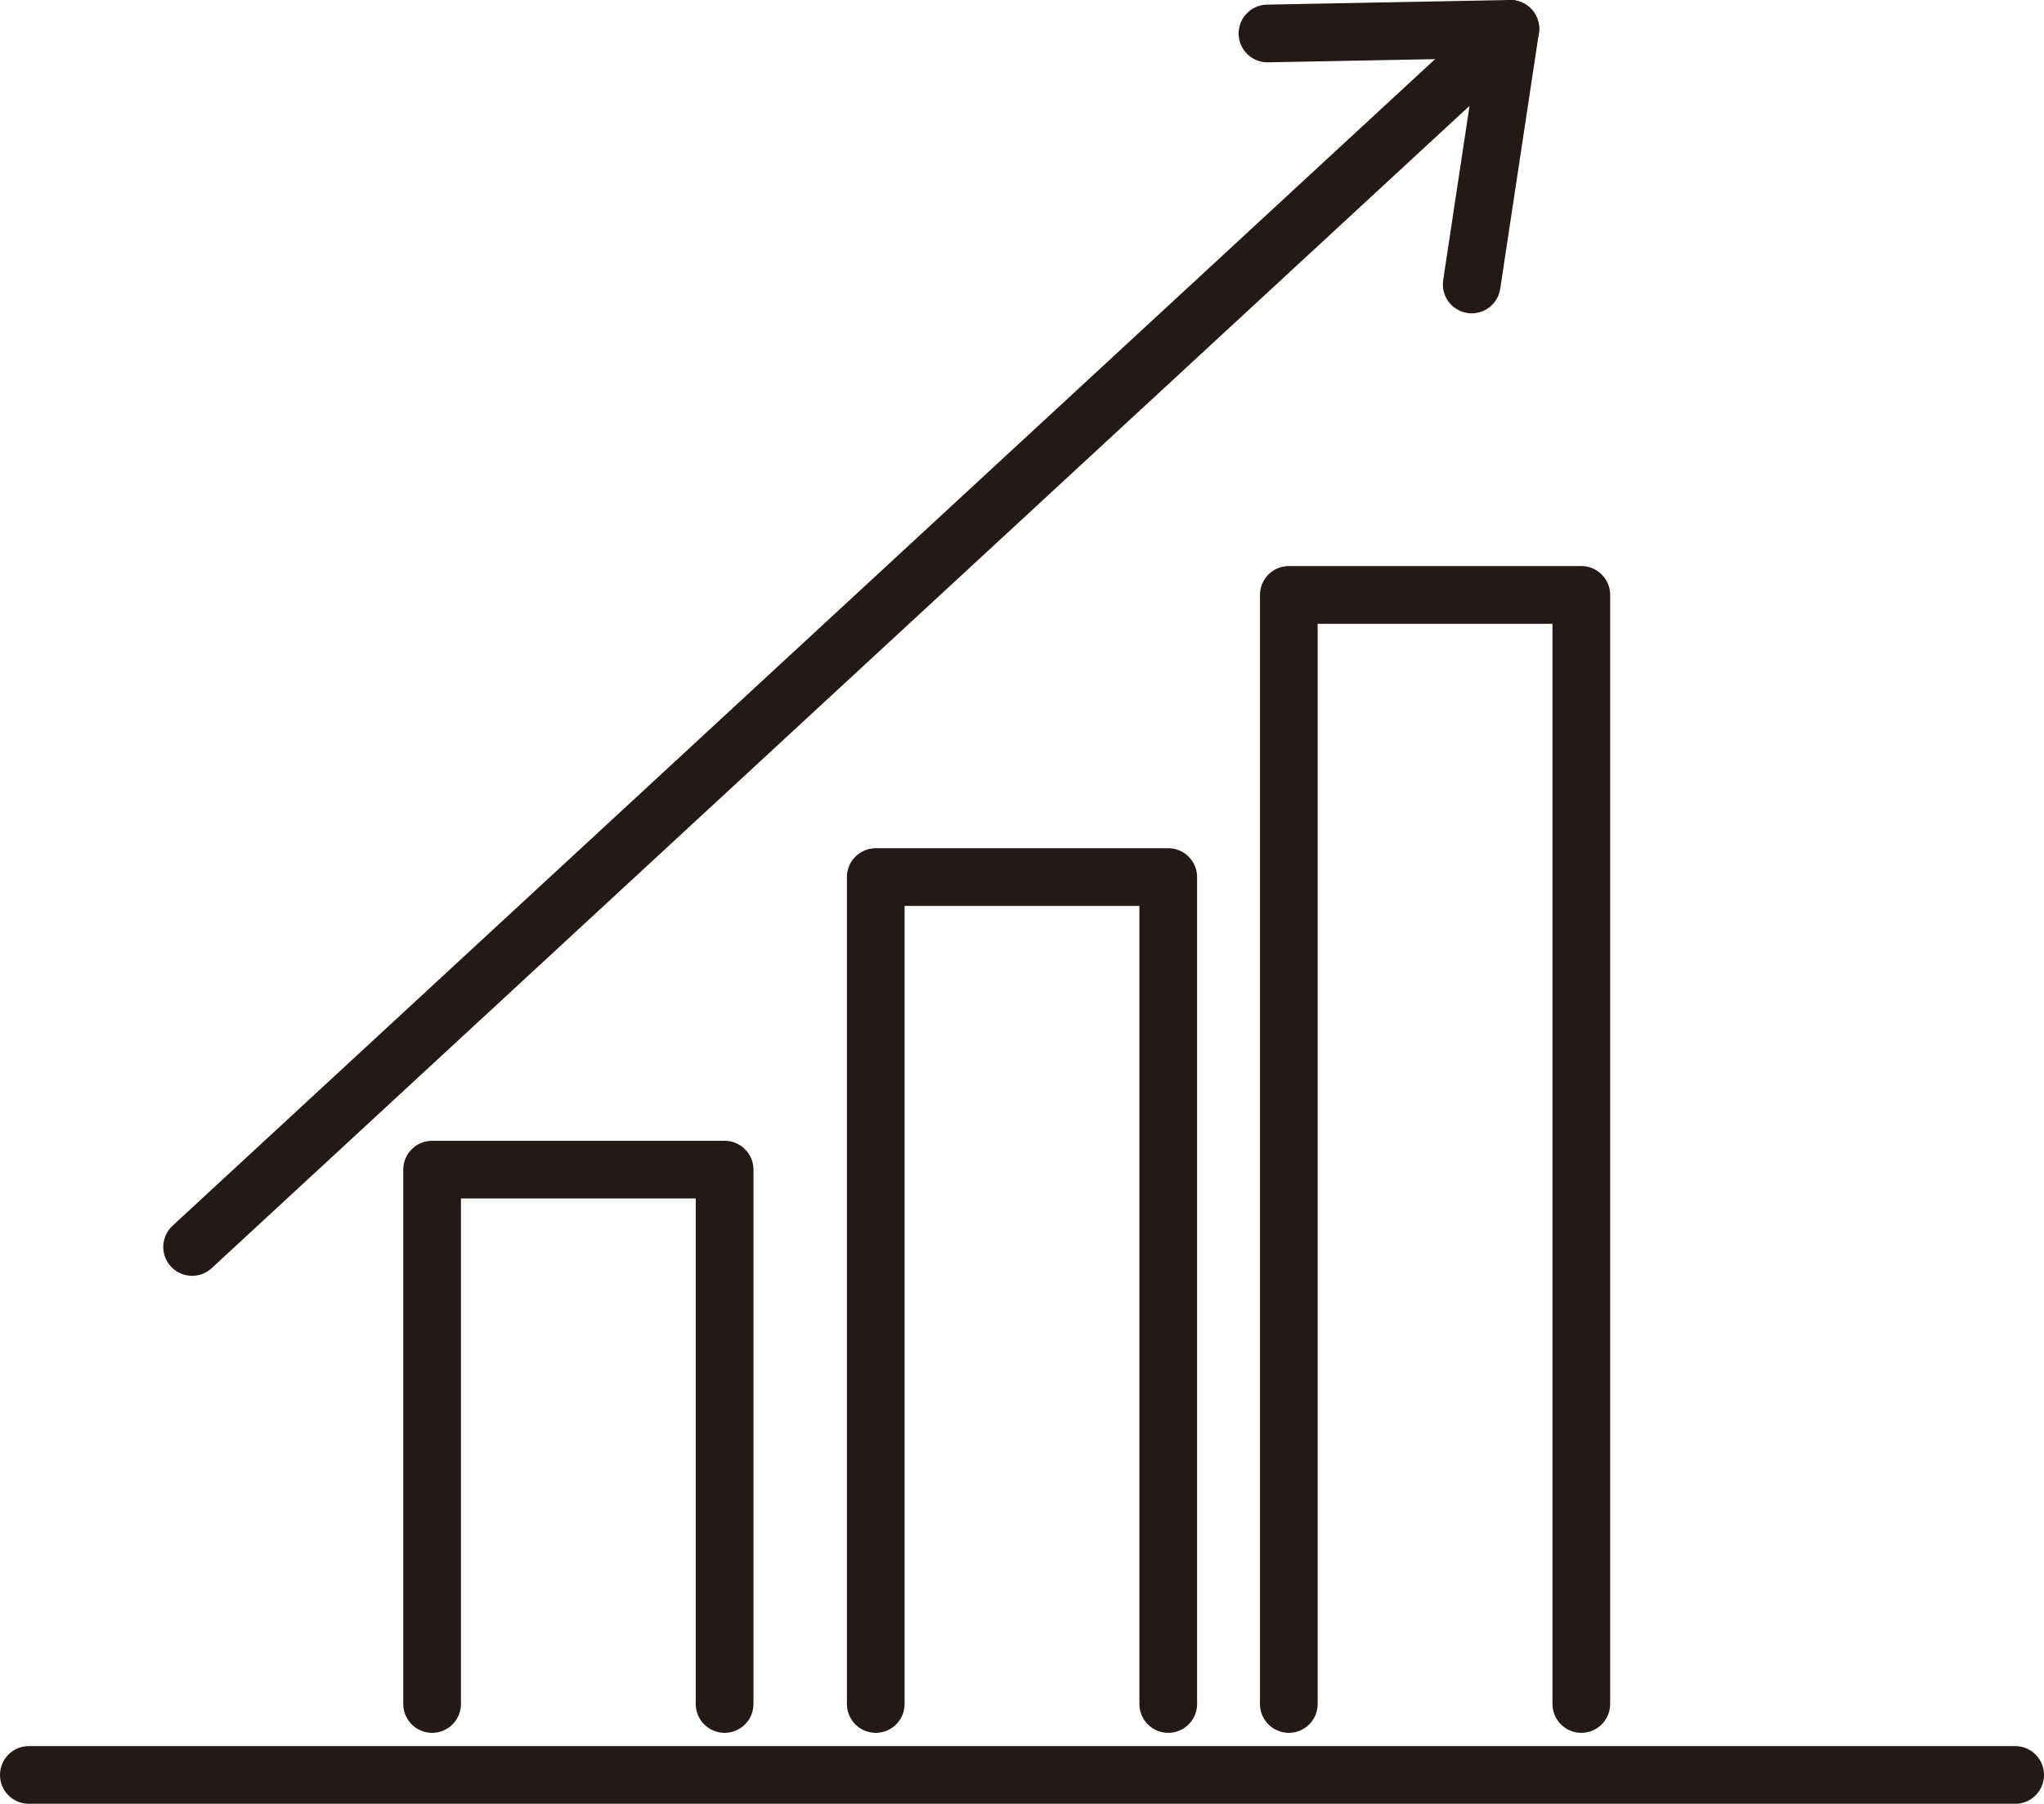
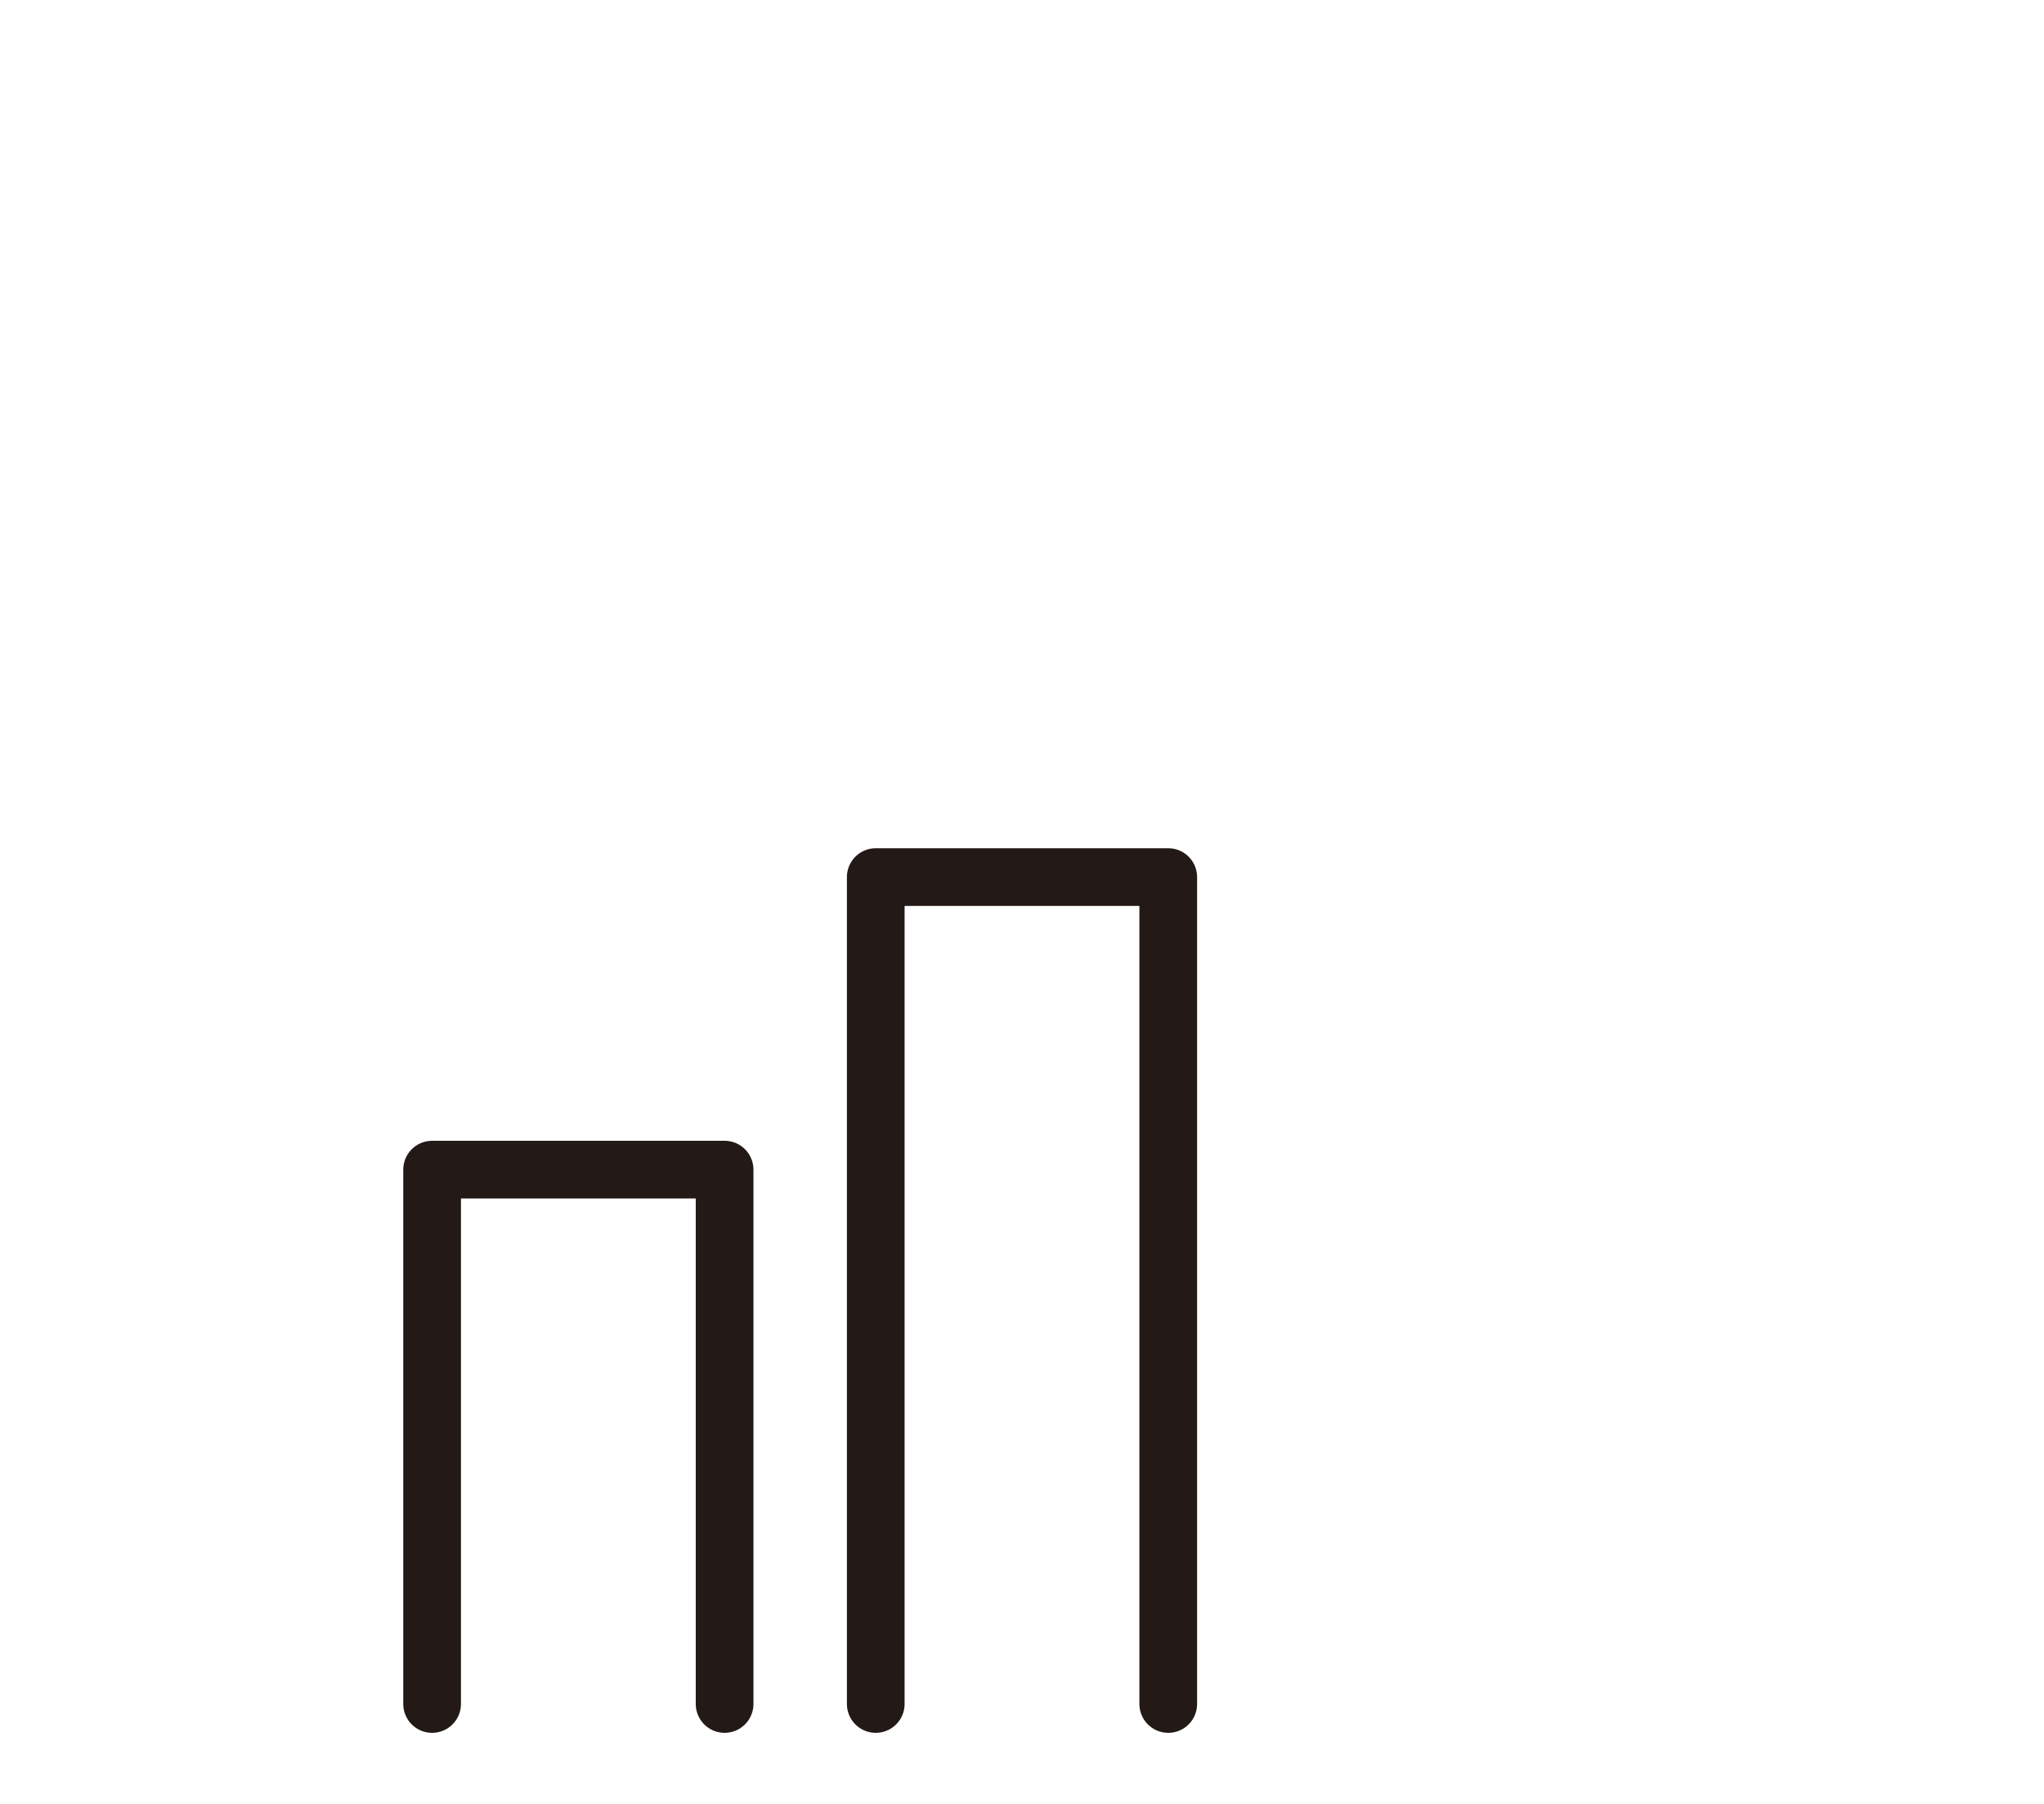
<svg xmlns="http://www.w3.org/2000/svg" viewBox="0 0 35.43 31.26">
  <defs>
    <style>.cls-1{fill:none;stroke:#231916;stroke-linecap:round;stroke-linejoin:round;}</style>
  </defs>
  <title>アセット 25</title>
  <g id="レイヤー_2" data-name="レイヤー 2">
    <g id="レイヤー_1-2" data-name="レイヤー 1">
      <polyline class="cls-1" points="7.49 29.53 7.49 20.27 12.56 20.27 12.56 29.53" />
-       <polyline class="cls-1" points="22.34 29.53 22.34 10.31 27.41 10.31 27.41 29.53" />
-       <line class="cls-1" x1="0.5" y1="30.76" x2="34.93" y2="30.76" />
      <polyline class="cls-1" points="15.18 29.53 15.18 15.2 20.25 15.2 20.25 29.53" />
-       <polyline class="cls-1" points="3.33 21.61 26.18 0.5 25.51 4.93" />
-       <line class="cls-1" x1="26.18" y1="0.5" x2="21.97" y2="0.58" />
    </g>
  </g>
</svg>